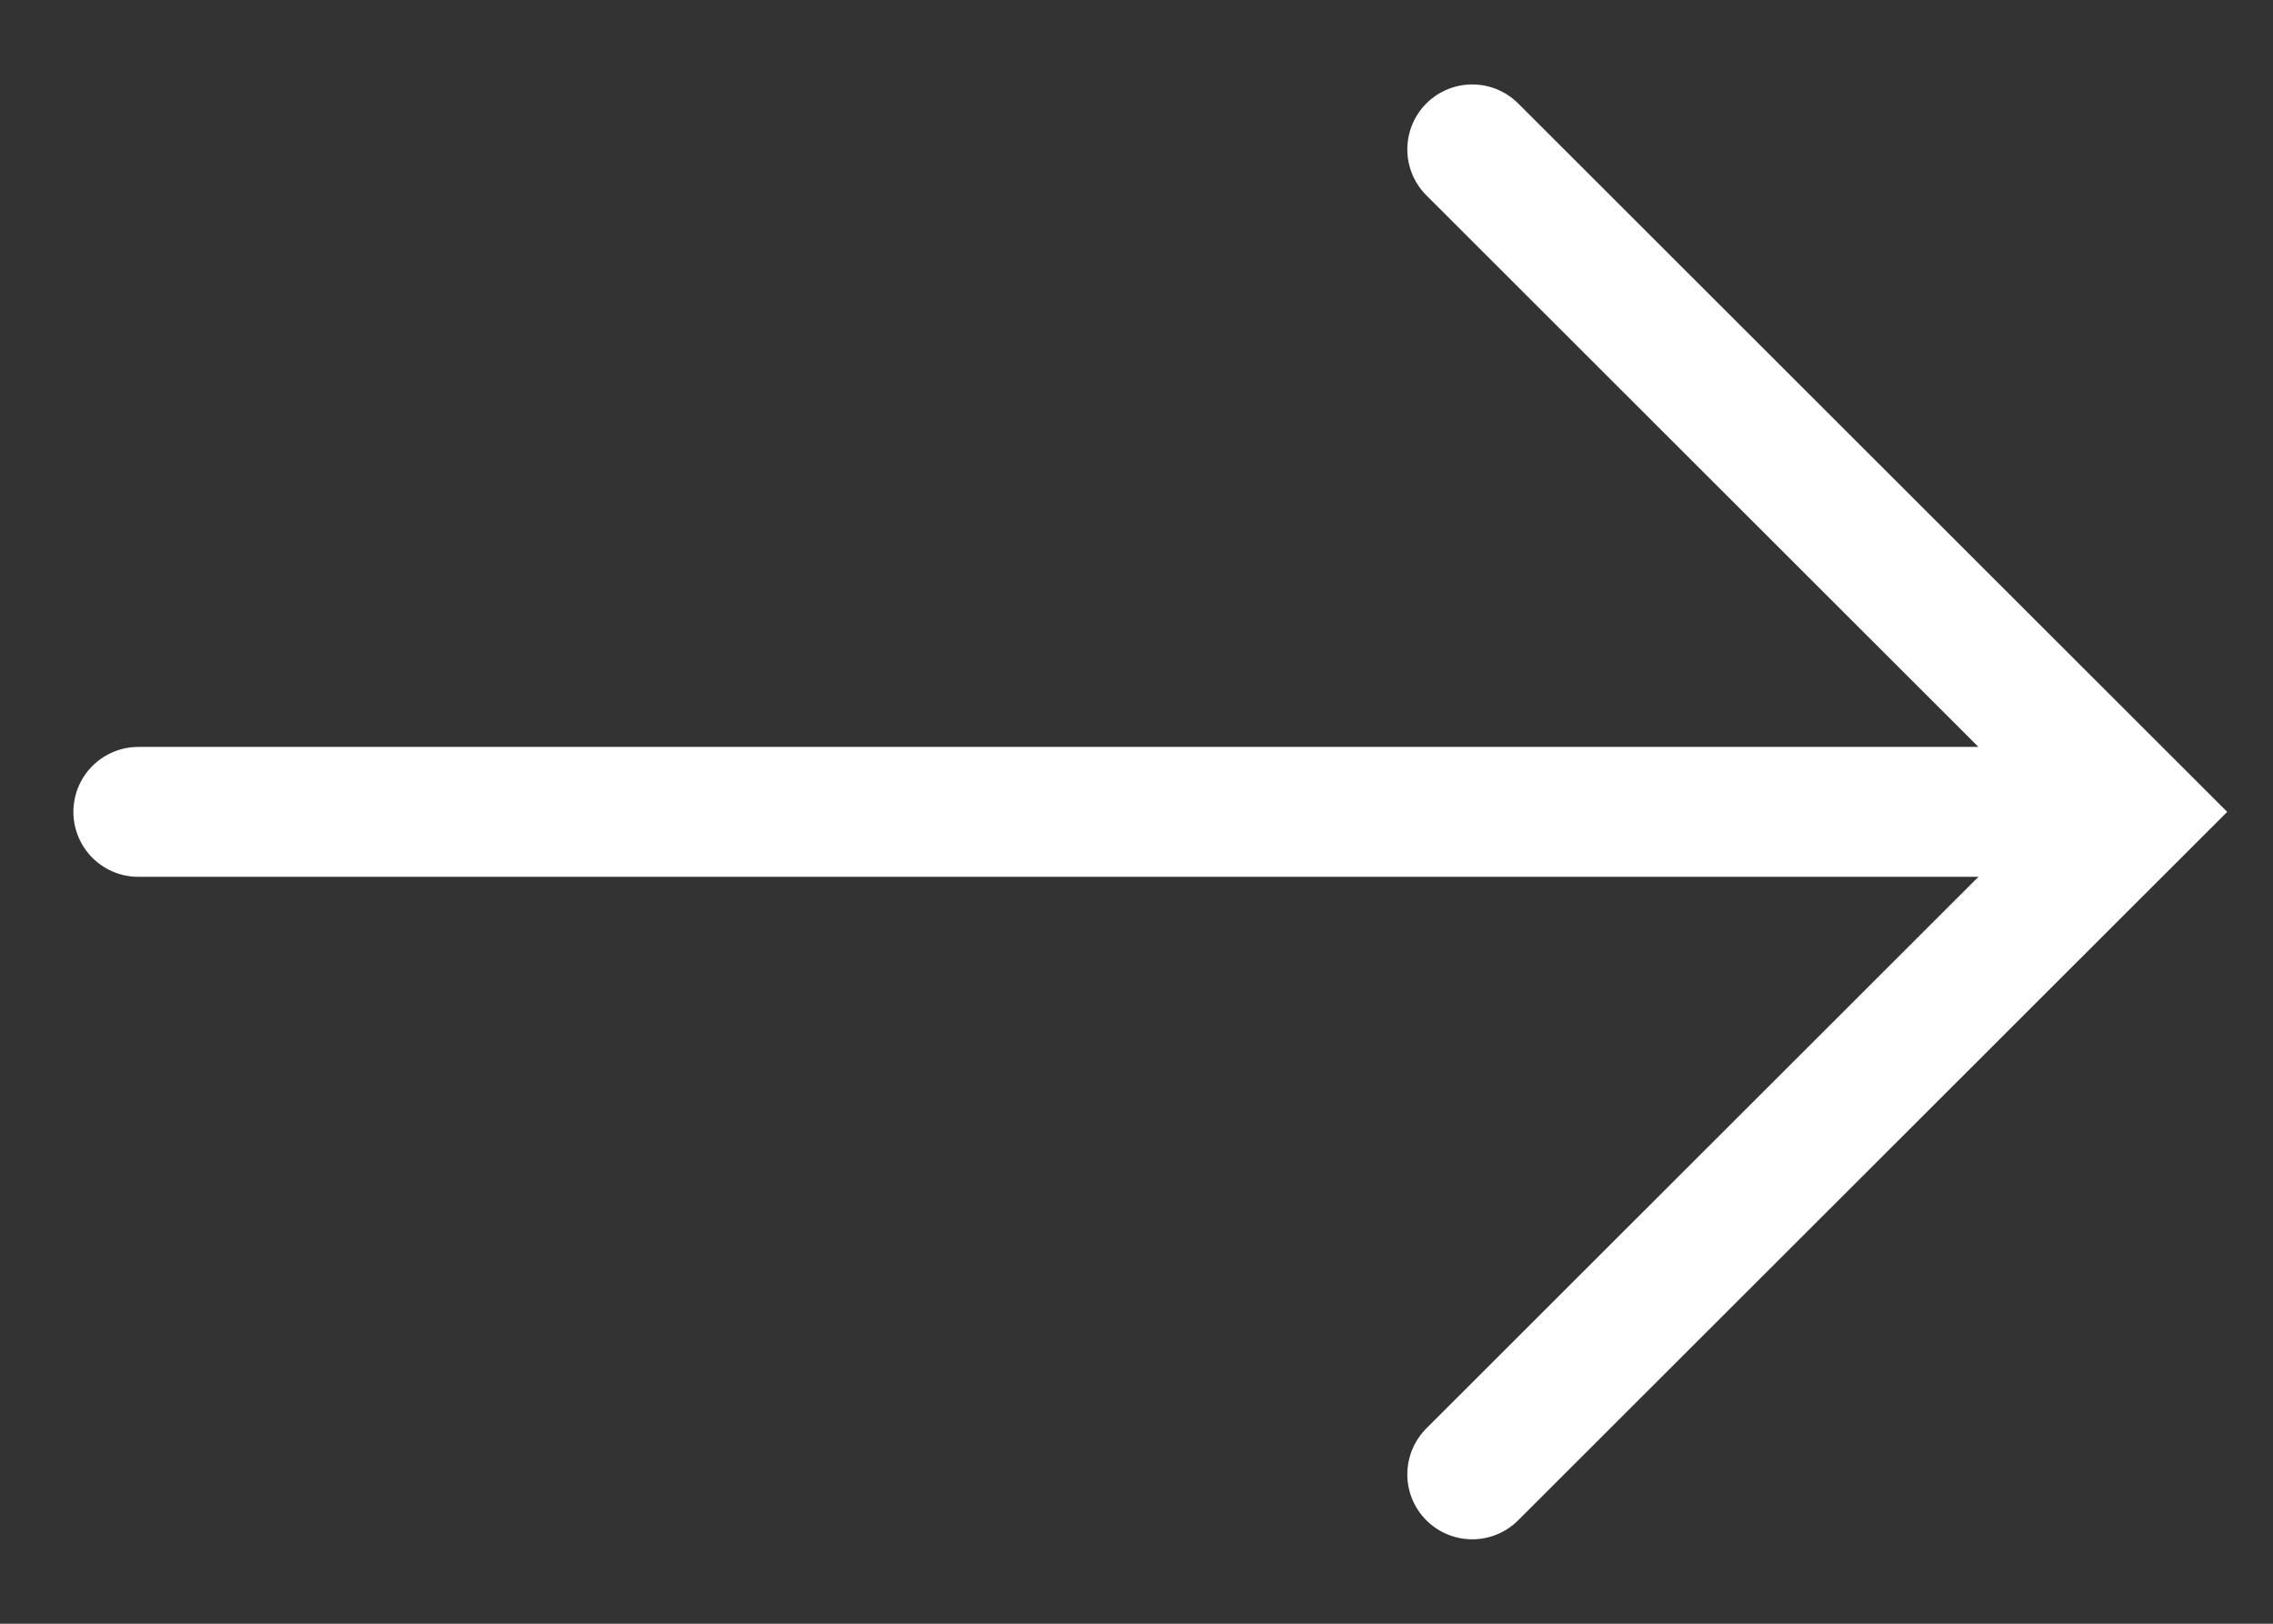
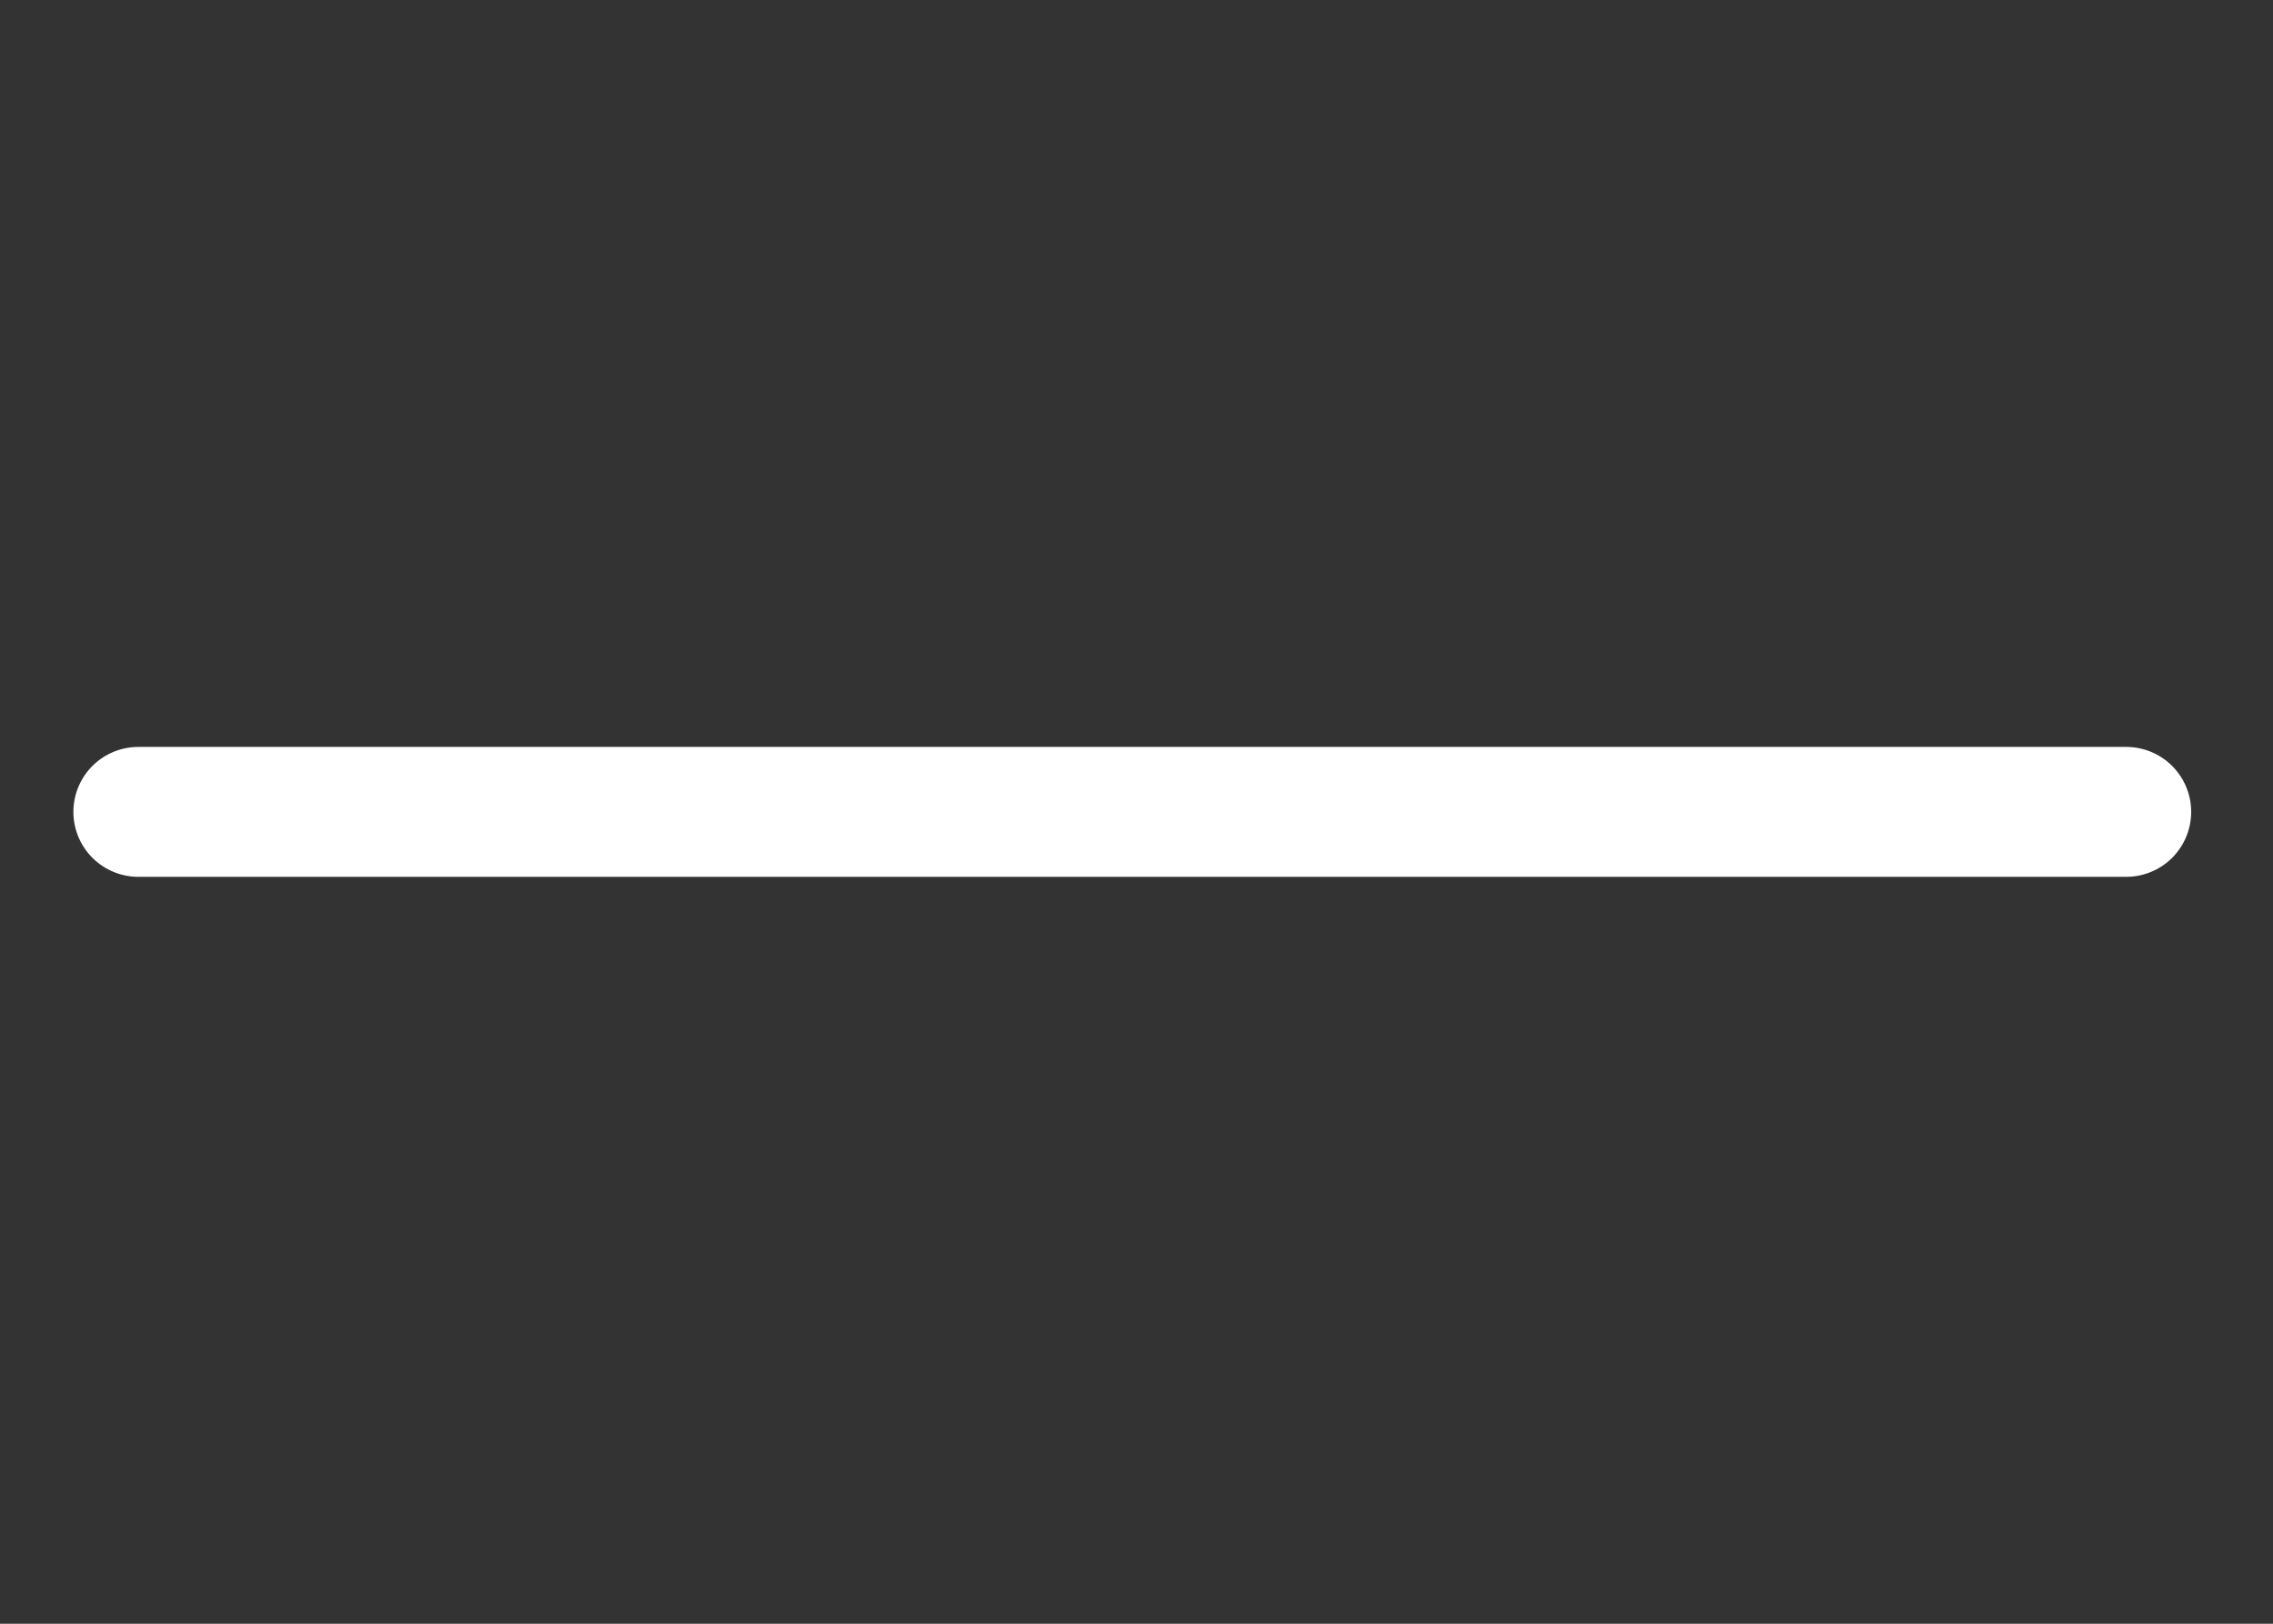
<svg xmlns="http://www.w3.org/2000/svg" id="acbc2a8f-ba4e-4f07-8397-20b939b662ff" data-name="ec8f0a15-97f0-49ec-b0a3-e3f3d90393cc" viewBox="0 0 35 25">
  <rect x="0" y="0" width="35" height="25" fill="#333333" stroke="none" />
  <defs>
    <style>.ac43ea31-dce6-491e-b106-7f84d5683fd0{fill:none;stroke:#fff;stroke-linecap:round;stroke-miterlimit:10;stroke-width:2px;}</style>
  </defs>
  <title>icona-freccia-bianca</title>
  <line class="ac43ea31-dce6-491e-b106-7f84d5683fd0" x1="2.13" y1="12.5" x2="32.74" y2="12.5" />
-   <polyline class="ac43ea31-dce6-491e-b106-7f84d5683fd0" points="22.67 2.3 32.88 12.5 22.67 22.7" />
</svg>